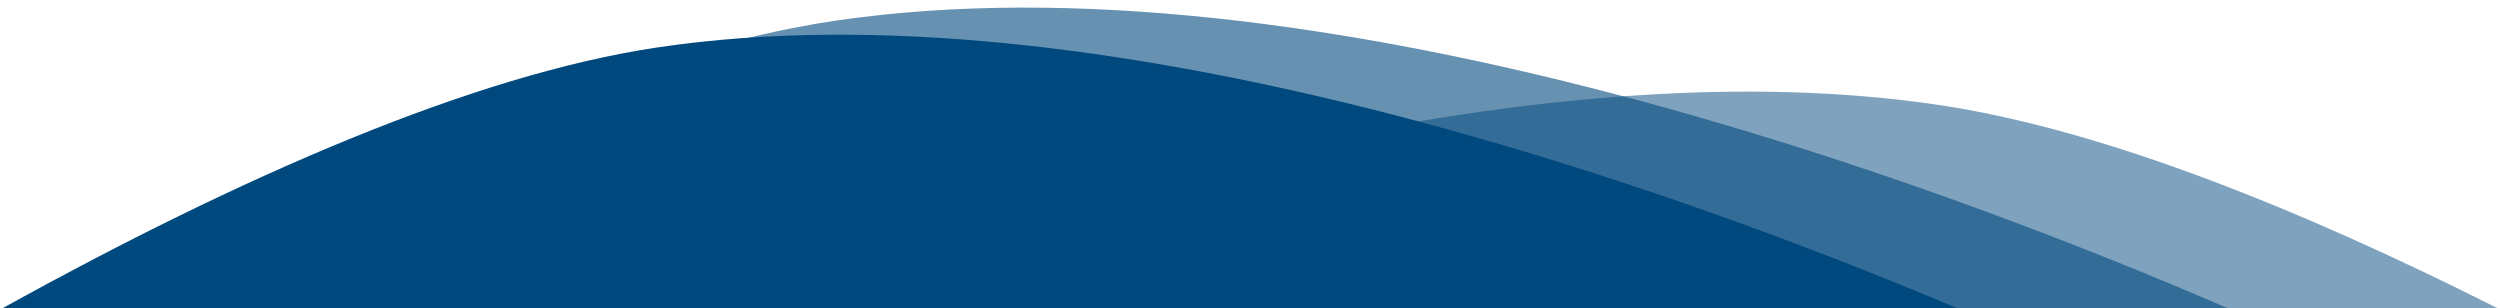
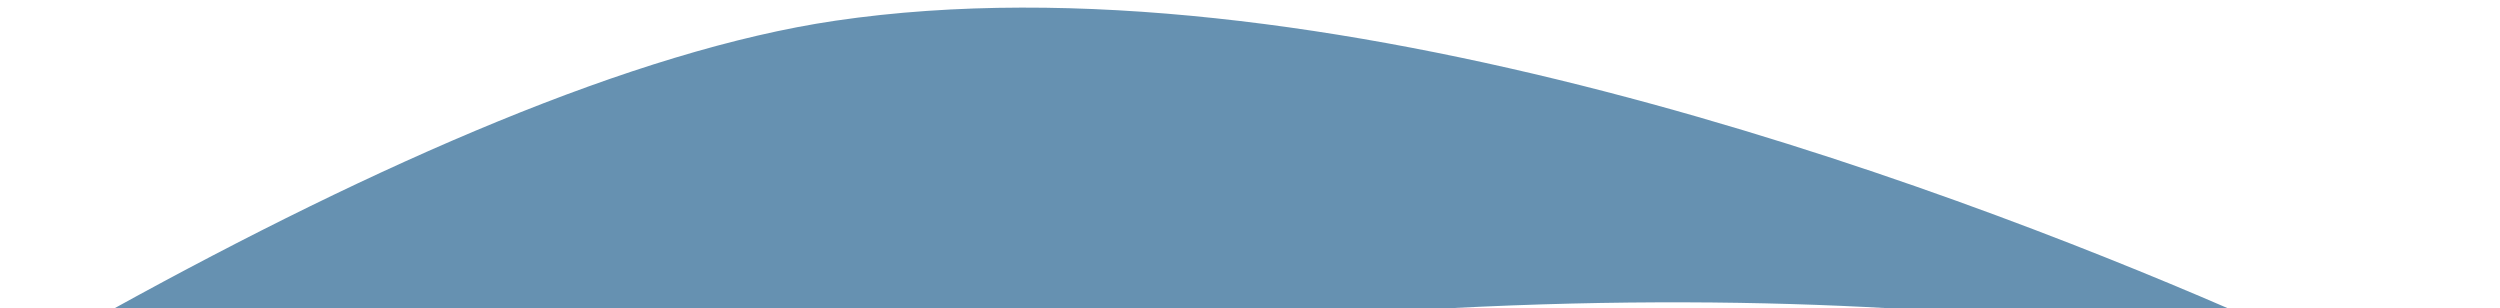
<svg xmlns="http://www.w3.org/2000/svg" width="657" height="81" viewBox="222.386 1090 657 81">
  <g fill="#00497E">
-     <path opacity=".502" d="M878.753 1171c-53.812-27.098-105.017-47.2-146.91-53.425-101.104-15.022-226.116 21.248-311.455 53.425h458.365z" />
    <path opacity=".6" d="M441.875 1095.448c-52.803 7.79-120.462 37.592-189.38 75.552h350.778c44.137-2.283 82.72-1.838 115.43 0h89.15c-75.492-32.64-239.516-94.202-365.978-75.552z" />
-     <path d="M736.746 1171c-76.89-32.432-226.087-85.782-341.656-68.526-48.538 7.25-109.622 34.024-172.063 68.526h513.72z" />
  </g>
</svg>